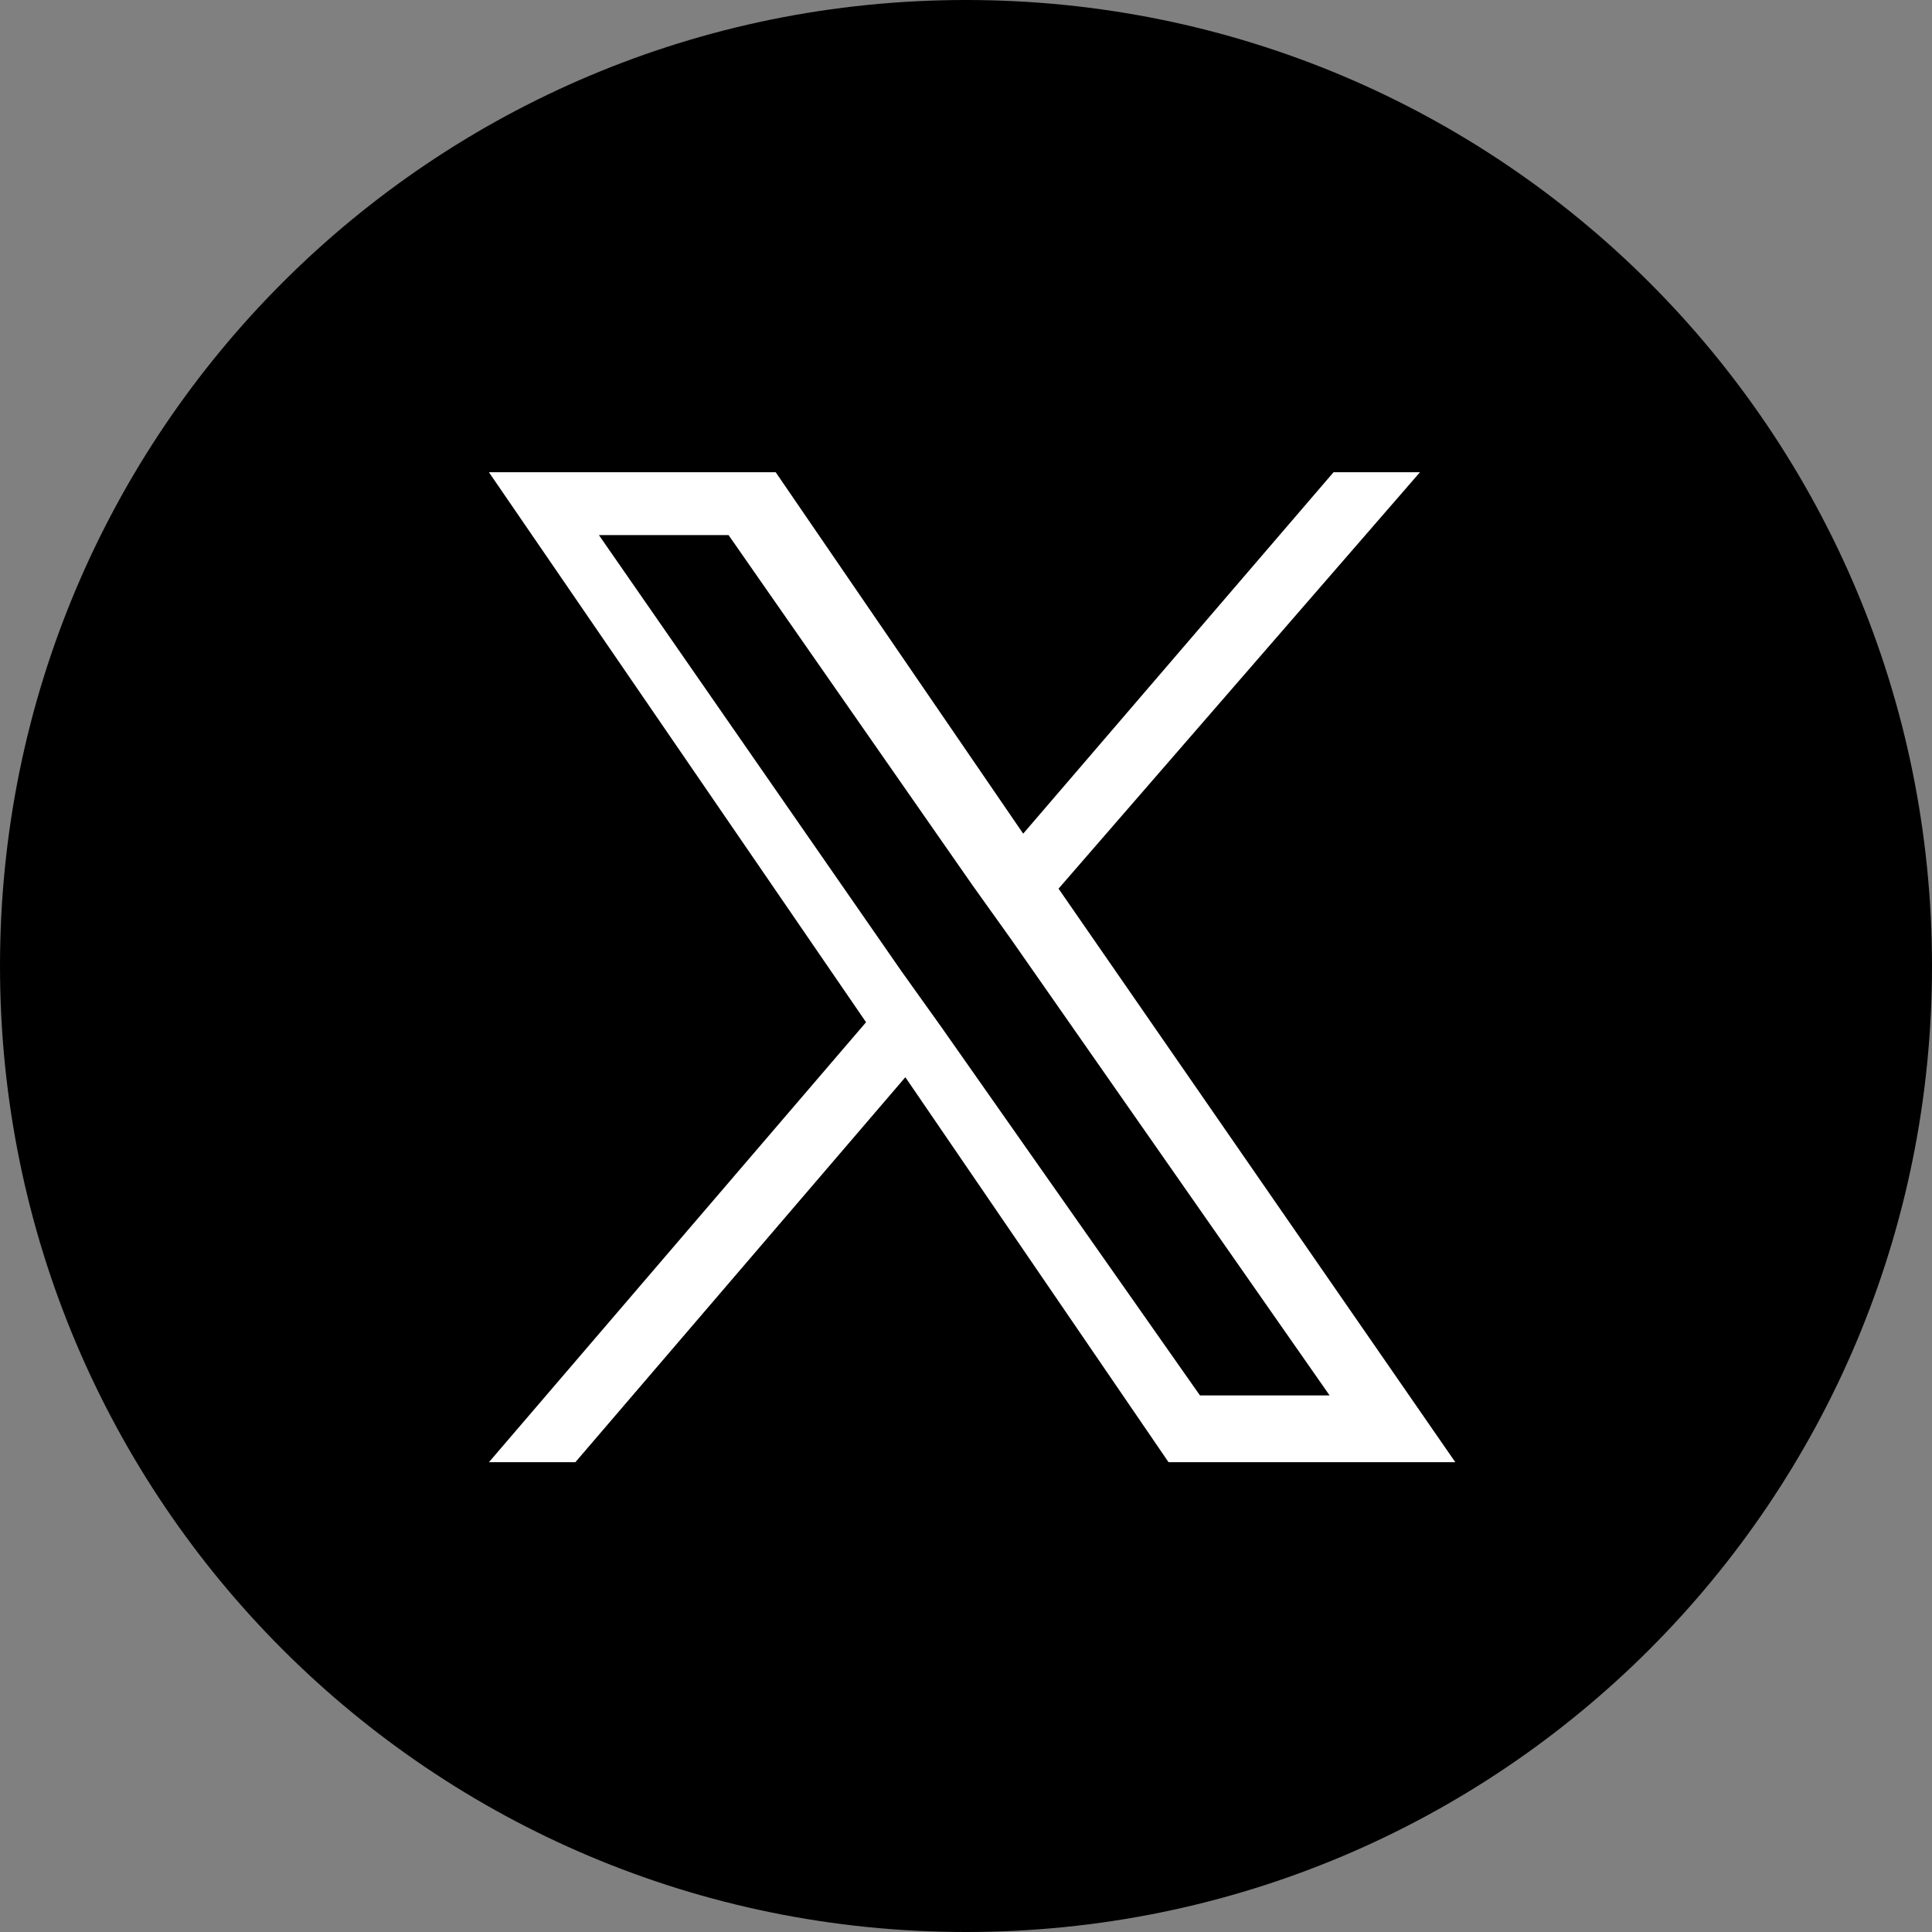
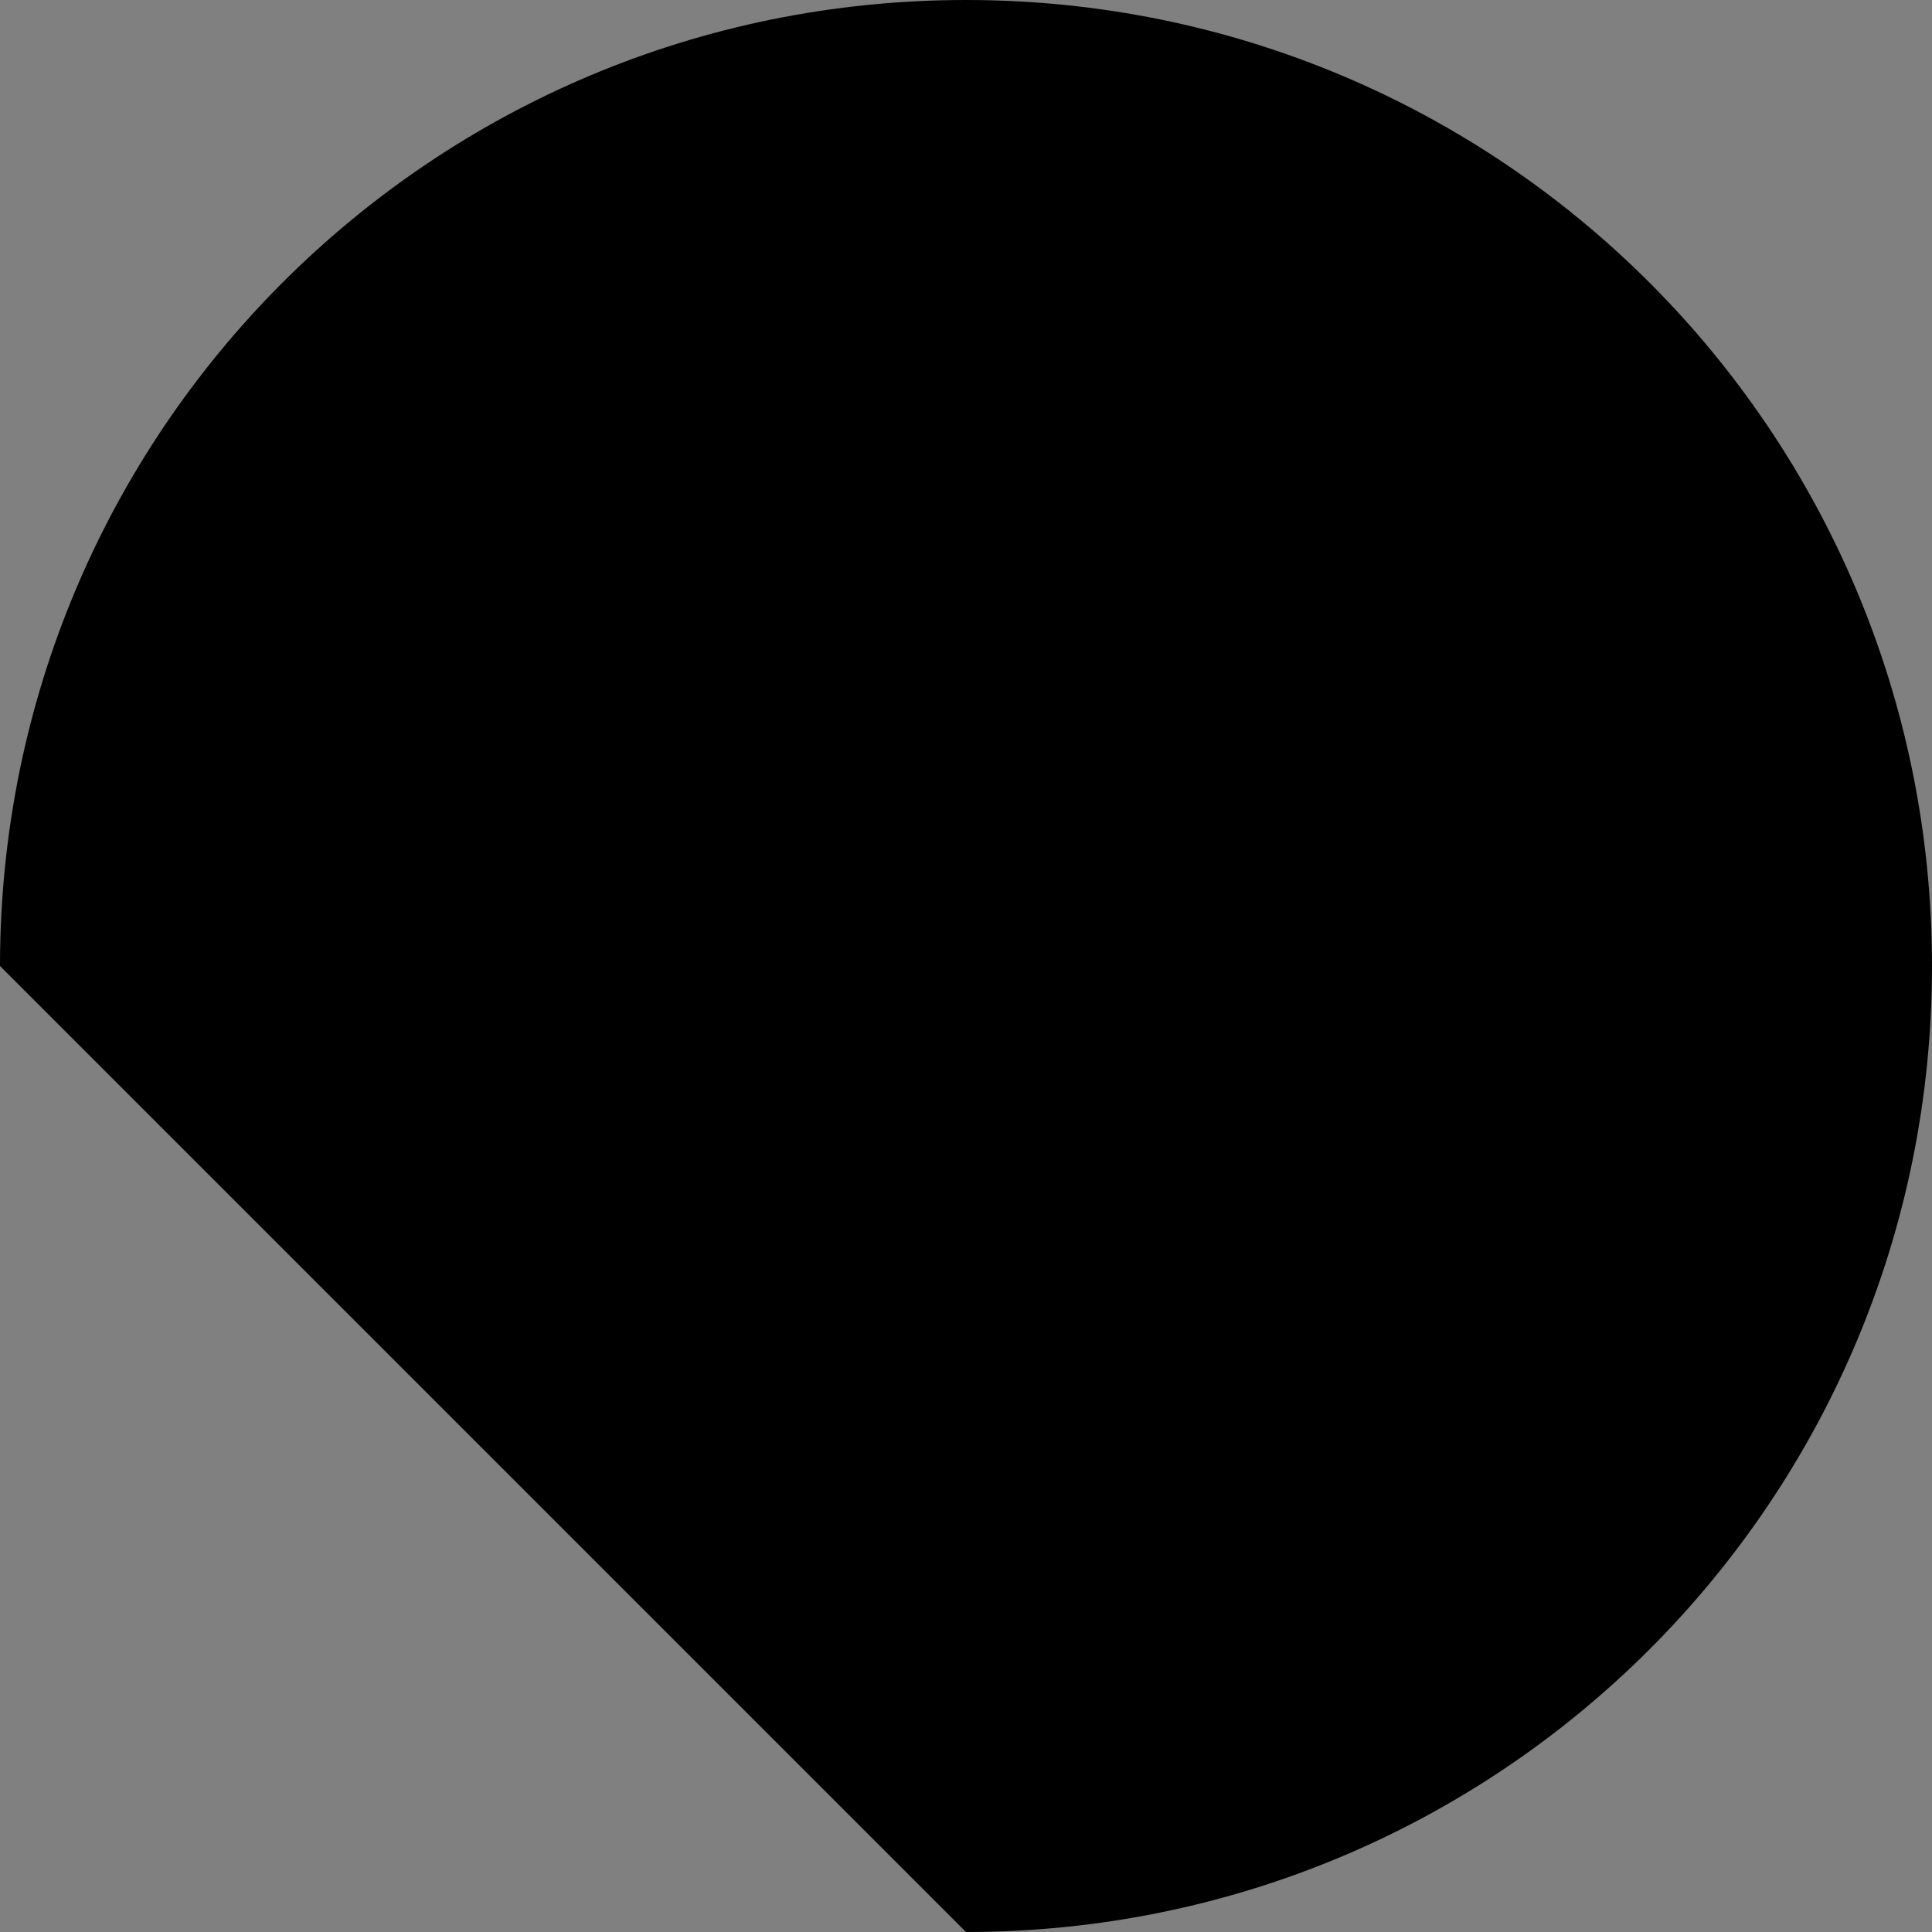
<svg xmlns="http://www.w3.org/2000/svg" version="1.1" id="Layer_1" x="0px" y="0px" viewBox="0 0 30 30" style="enable-background:new 0 0 30 30;" xml:space="preserve">
  <rect x="0" y="0" width="30" height="30" fill="#808080" stroke="none" />
  <style type="text/css">
	.st0{fill-rule:evenodd;clip-rule:evenodd;}
	.st1{fill:#FFFFFF;}
</style>
  <g>
-     <path class="st0" d="M0,15C0,6.7,6.7,0,15,0s15,6.7,15,15s-6.7,15-15,15S0,23.3,0,15" />
+     <path class="st0" d="M0,15C0,6.7,6.7,0,15,0s15,6.7,15,15s-6.7,15-15,15" />
  </g>
  <g id="_x30_ebf6111-d002-4ad6-983f-145ef2a93f7d" transform="matrix(0.61 0 0 0.61 540 559.81)">
-     <path vector-effect="non-scaling-stroke" class="st1" d="M-858.3-895.1l9.2-10.6h-2.2l-7.9,9.2l-6.3-9.2h-7.3l9.6,14l-9.6,11.2h2.2   l8.4-9.8l6.7,9.8h7.3L-858.3-895.1L-858.3-895.1z M-861.3-891.6l-1-1.4l-7.7-11.1h3.3l6.2,8.9l1,1.4l8.1,11.6h-3.3L-861.3-891.6   L-861.3-891.6z" />
-   </g>
+     </g>
</svg>